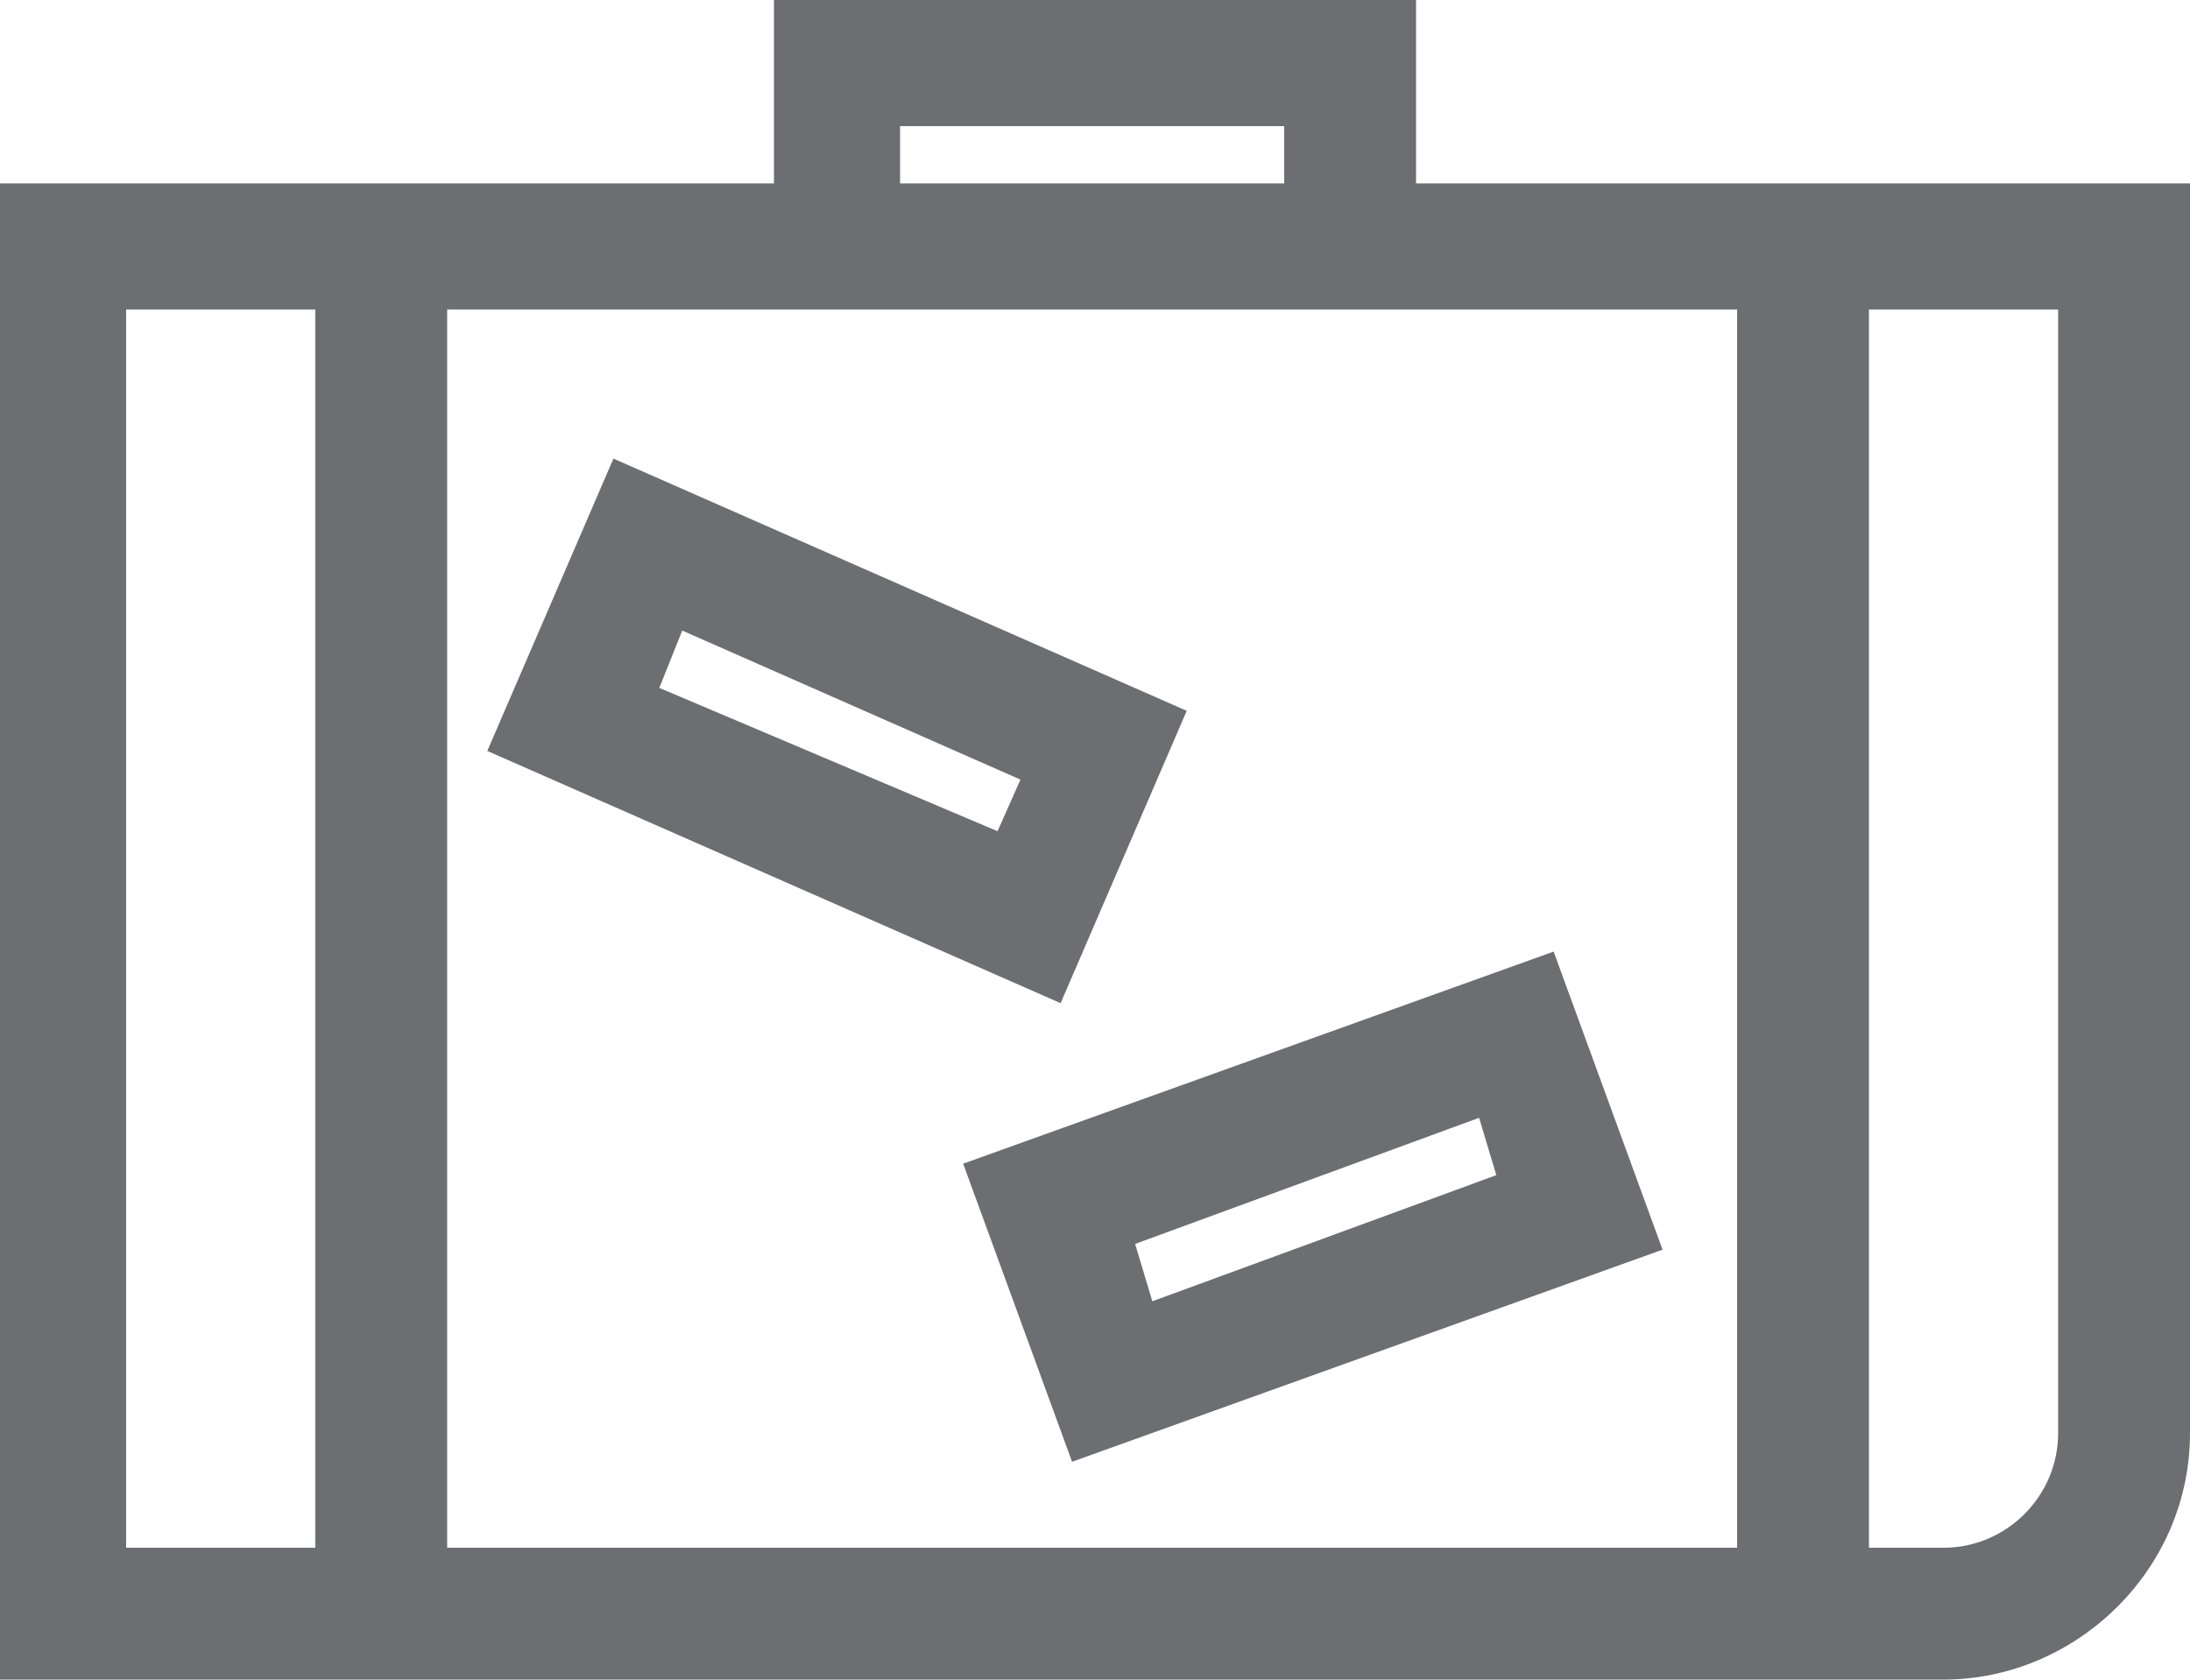
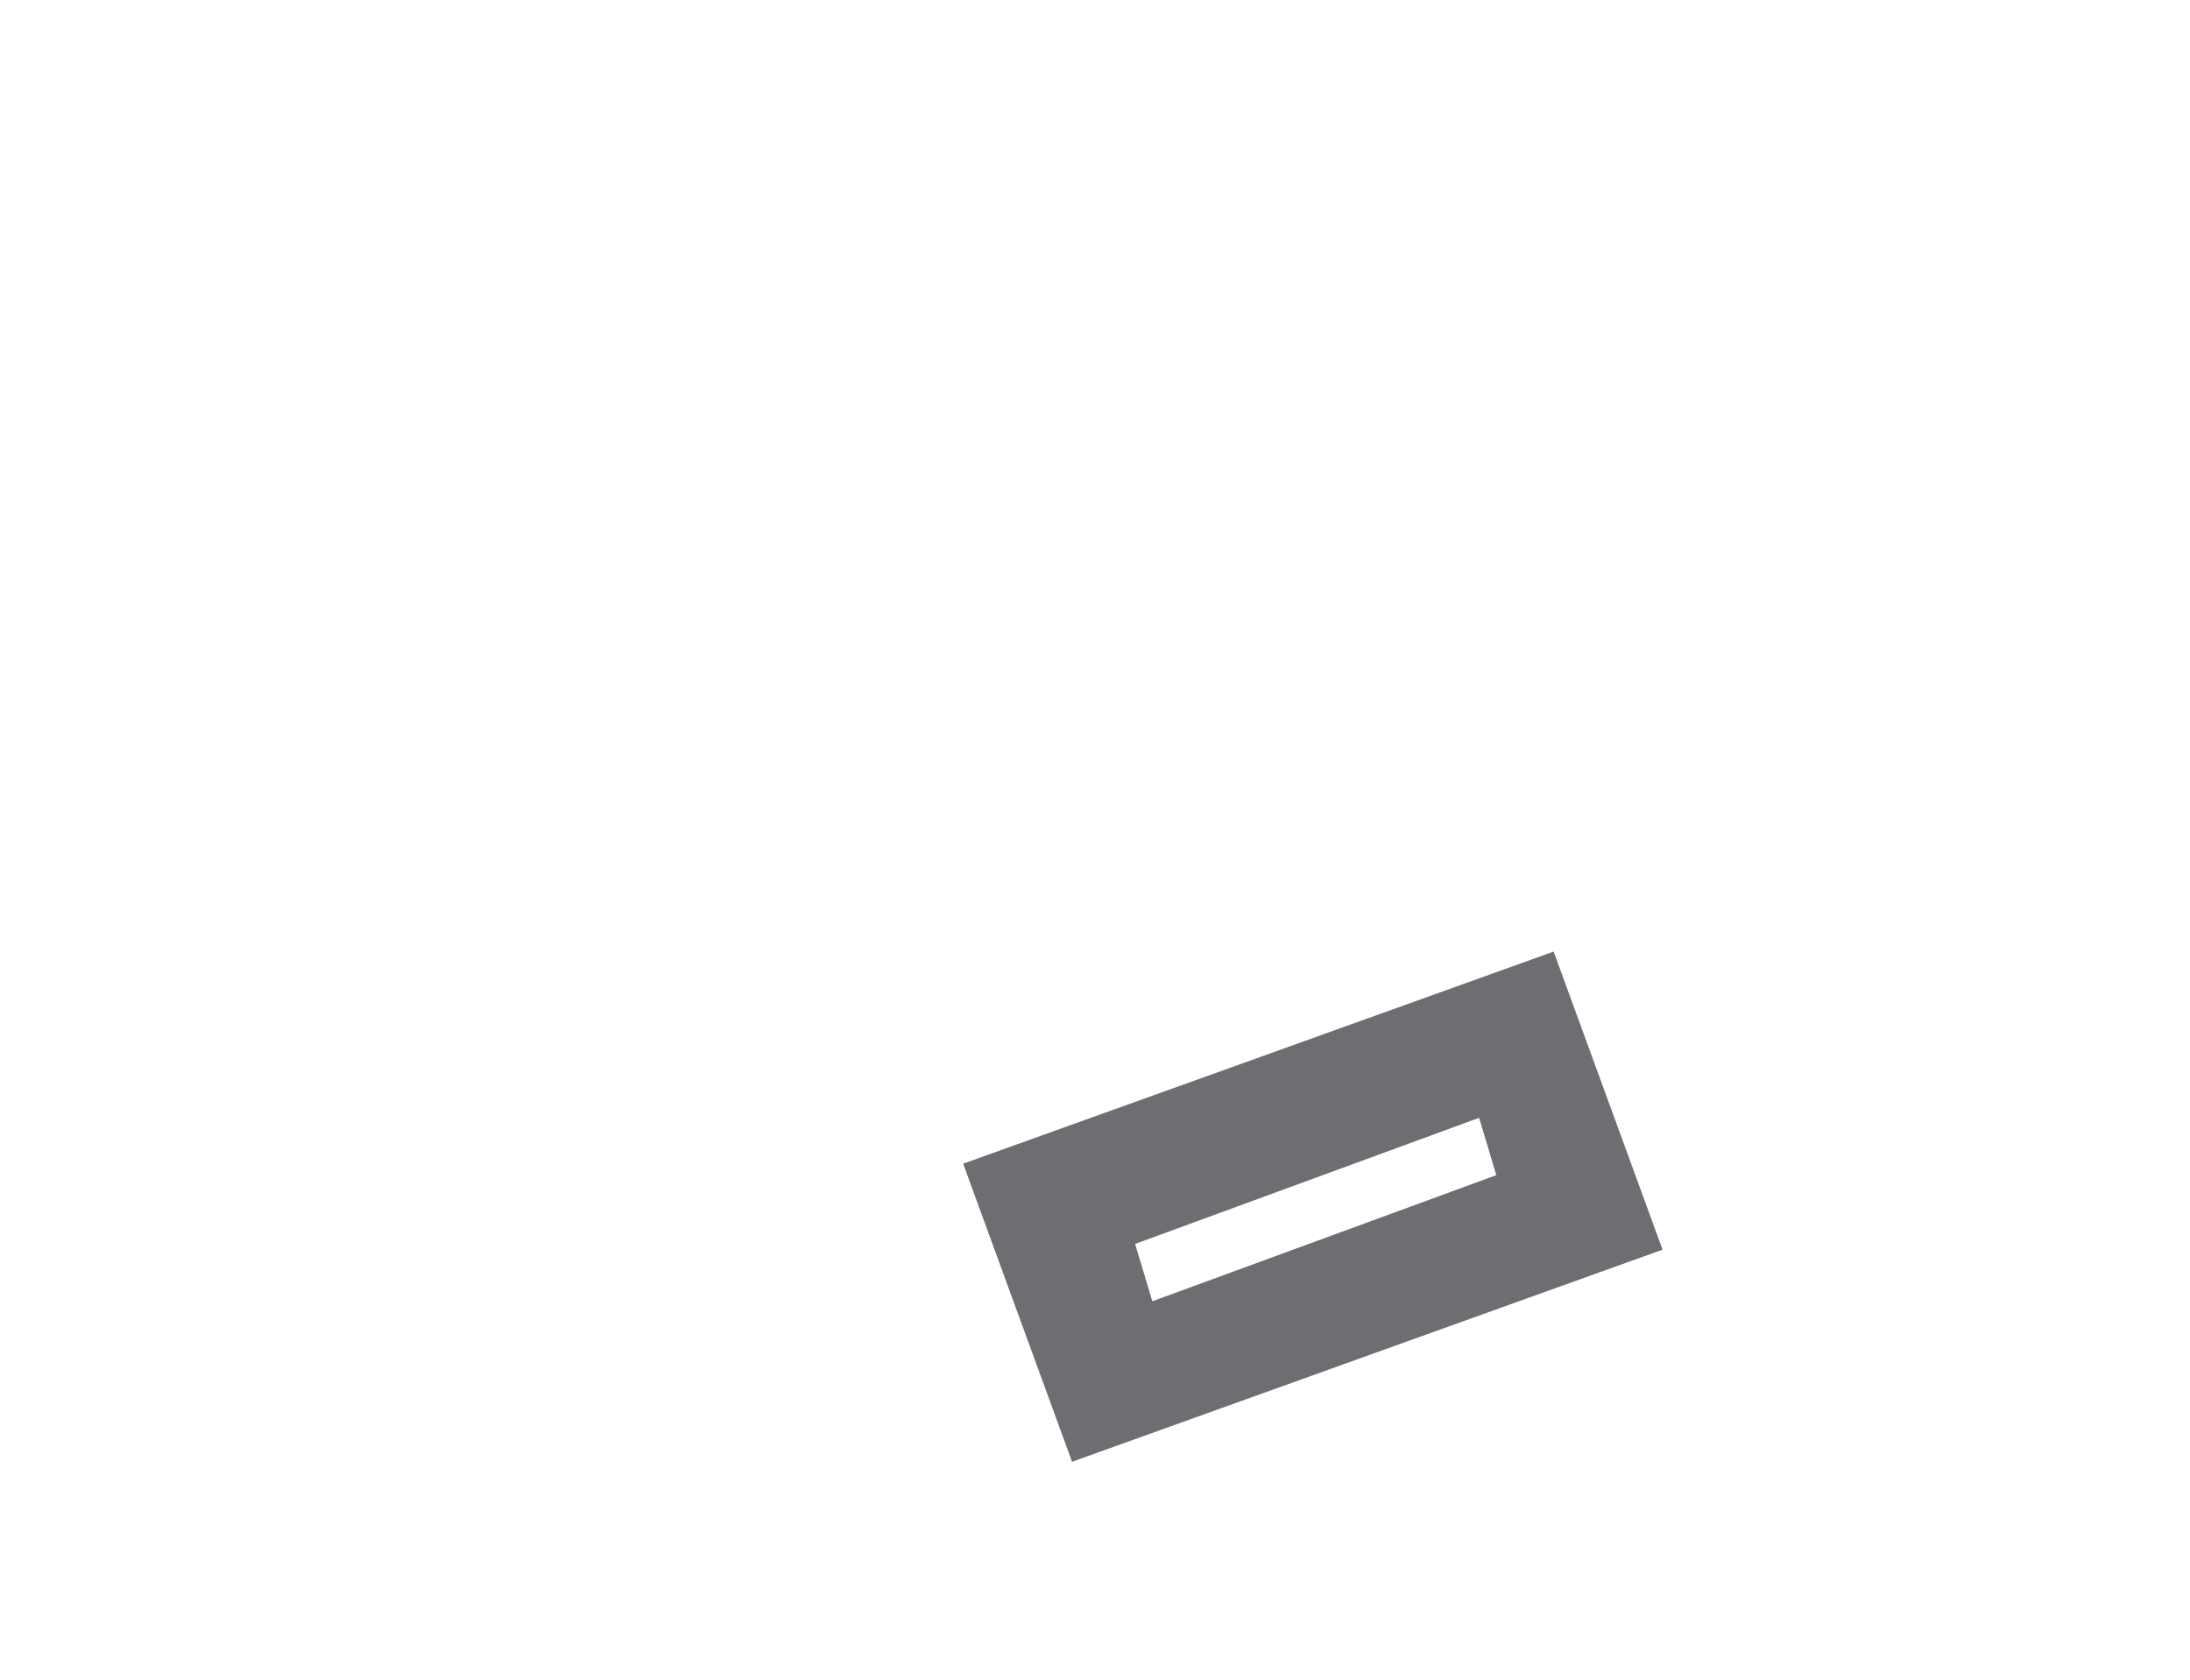
<svg xmlns="http://www.w3.org/2000/svg" xmlns:xlink="http://www.w3.org/1999/xlink" version="1.1" id="Calque_1" x="0px" y="0px" viewBox="0 0 38.2 29.3" style="enable-background:new 0 0 38.2 29.3;" xml:space="preserve">
  <style type="text/css">
	.st0{clip-path:url(#SVGID_2_);fill:#6D6E71;}
	.st1{fill:#6D6E71;}
</style>
  <g>
    <defs>
-       <rect id="SVGID_1_" y="0" width="38.2" height="29.3" />
-     </defs>
+       </defs>
    <clipPath id="SVGID_2_">
      <use xlink:href="#SVGID_1_" style="overflow:visible;" />
    </clipPath>
    <path class="st0" d="M2.2,5.4h3.3V27H2.2V5.4z M30.3,27H7.8V5.4h22.5V27z M35.9,25c0,1.1-0.9,2-2,2h-1.3V5.4h3.3V25z M15.7,2.2h6.7   v1h-6.7V2.2z M38.2,25V3.2H24.7V0H13.5v3.2H0v26.1h33.9C36.2,29.3,38.2,27.4,38.2,25" />
  </g>
-   <path class="st1" d="M11.9,11l5.9,2.6l-0.4,0.9L11.5,12L11.9,11z M18.5,17.5l2.2-5.1l-10-4.4l-2.2,5.1L18.5,17.5z" />
  <path class="st1" d="M25.8,19.5l0.3,1l-6,2.2l-0.3-1L25.8,19.5z M18.7,25.5L29,21.8l-1.9-5.2l-10.3,3.7L18.7,25.5z" />
</svg>